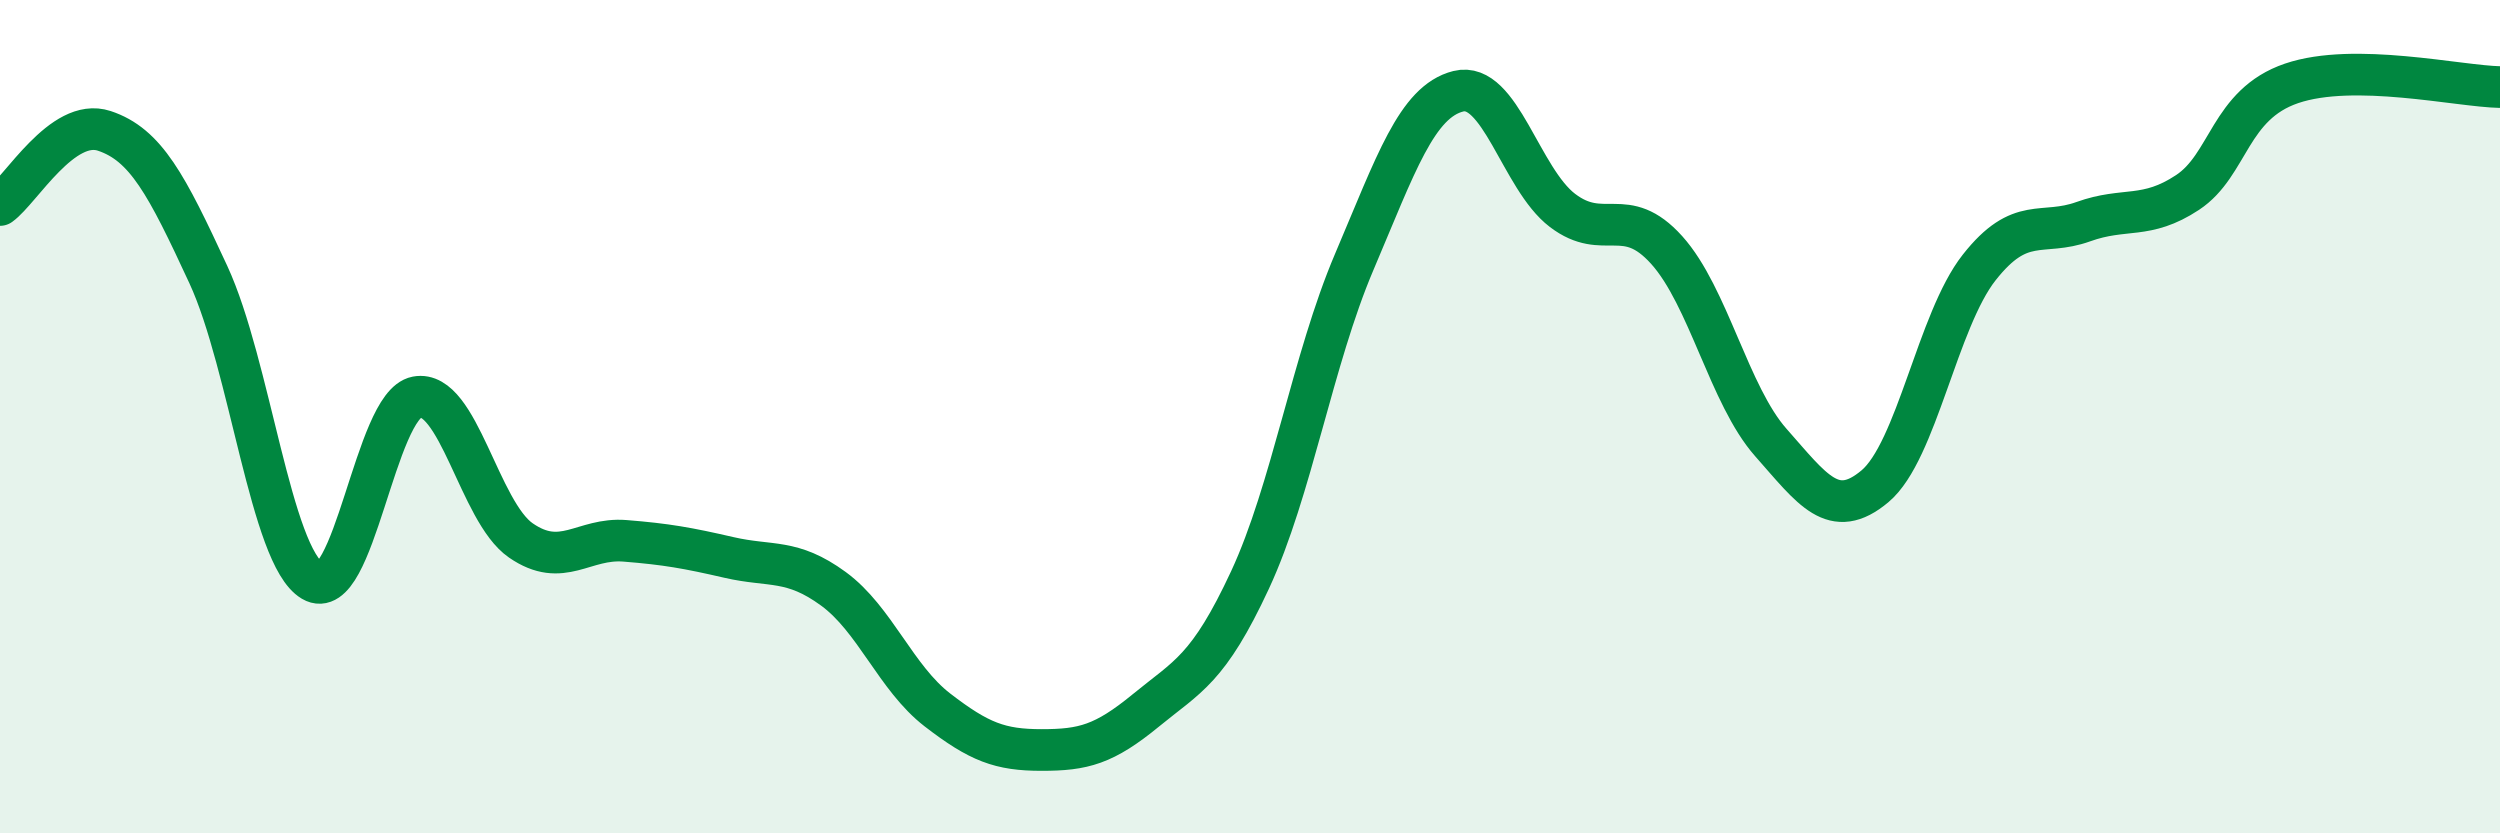
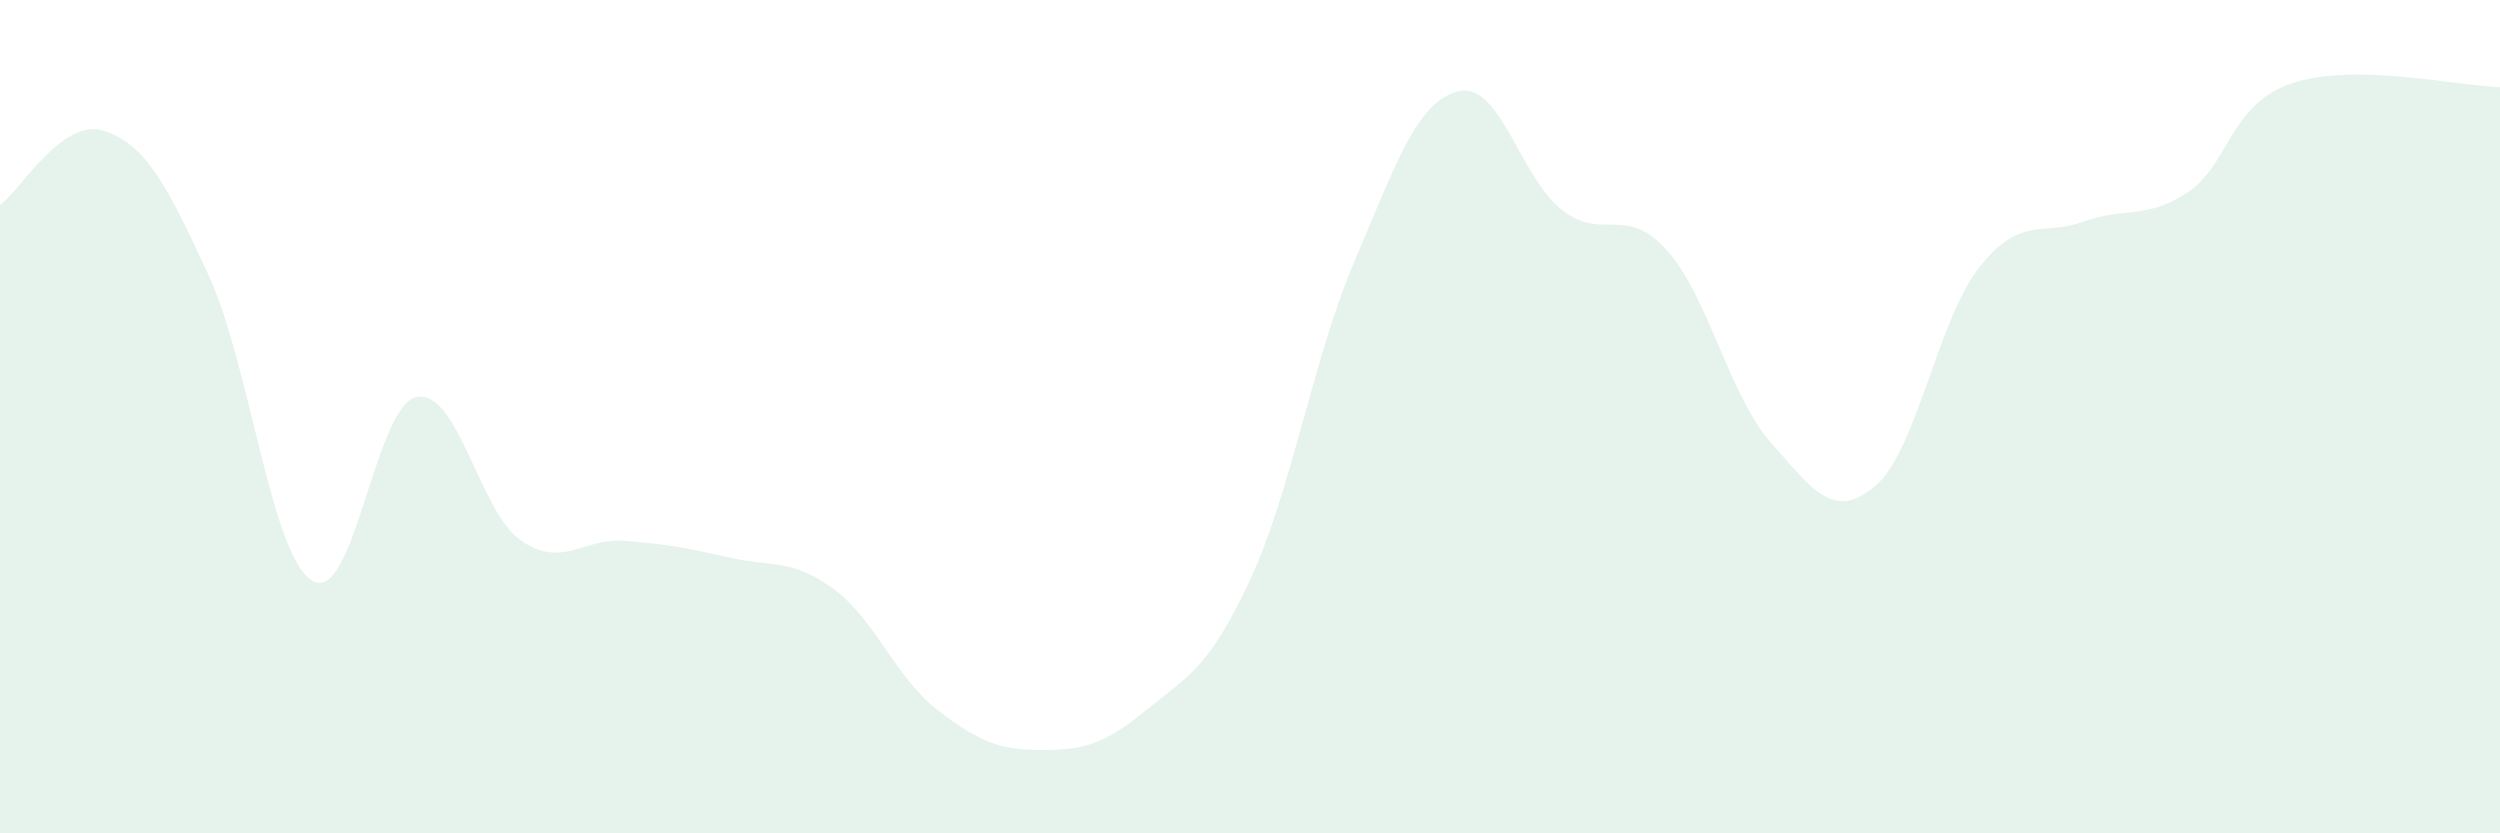
<svg xmlns="http://www.w3.org/2000/svg" width="60" height="20" viewBox="0 0 60 20">
  <path d="M 0,4.92 C 0.5,4.56 1.5,2.81 2.5,3.14 C 3.5,3.47 4,4.43 5,6.59 C 6,8.75 6.5,13.35 7.5,13.94 C 8.5,14.53 9,9.72 10,9.53 C 11,9.34 11.5,12.28 12.5,12.97 C 13.5,13.66 14,12.9 15,12.98 C 16,13.06 16.5,13.15 17.5,13.38 C 18.5,13.61 19,13.4 20,14.13 C 21,14.86 21.5,16.27 22.5,17.04 C 23.5,17.81 24,18 25,18 C 26,18 26.5,17.87 27.5,17.05 C 28.5,16.23 29,16.07 30,13.92 C 31,11.77 31.5,8.64 32.5,6.29 C 33.5,3.94 34,2.44 35,2.19 C 36,1.94 36.5,4.29 37.5,5.05 C 38.5,5.81 39,4.89 40,6 C 41,7.11 41.5,9.49 42.5,10.62 C 43.5,11.75 44,12.51 45,11.67 C 46,10.83 46.5,7.69 47.5,6.42 C 48.5,5.15 49,5.68 50,5.32 C 51,4.96 51.5,5.28 52.5,4.62 C 53.5,3.96 53.5,2.51 55,2 C 56.5,1.49 59,2.07 60,2.09L60 20L0 20Z" fill="#008740" opacity="0.1" stroke-linecap="round" stroke-linejoin="round" />
-   <path d="M 0,4.92 C 0.5,4.56 1.5,2.81 2.5,3.14 C 3.5,3.47 4,4.43 5,6.59 C 6,8.75 6.5,13.35 7.5,13.94 C 8.5,14.53 9,9.72 10,9.53 C 11,9.34 11.5,12.28 12.5,12.97 C 13.5,13.66 14,12.9 15,12.98 C 16,13.06 16.5,13.15 17.5,13.38 C 18.5,13.61 19,13.4 20,14.13 C 21,14.86 21.5,16.27 22.5,17.04 C 23.5,17.81 24,18 25,18 C 26,18 26.5,17.87 27.5,17.05 C 28.5,16.23 29,16.07 30,13.92 C 31,11.77 31.5,8.64 32.5,6.29 C 33.5,3.94 34,2.44 35,2.19 C 36,1.94 36.5,4.29 37.5,5.05 C 38.5,5.81 39,4.89 40,6 C 41,7.11 41.5,9.49 42.5,10.62 C 43.5,11.75 44,12.51 45,11.67 C 46,10.83 46.5,7.69 47.5,6.42 C 48.5,5.15 49,5.68 50,5.32 C 51,4.96 51.5,5.28 52.5,4.62 C 53.5,3.96 53.5,2.51 55,2 C 56.5,1.49 59,2.07 60,2.09" stroke="#008740" stroke-width="1" fill="none" stroke-linecap="round" stroke-linejoin="round" />
</svg>